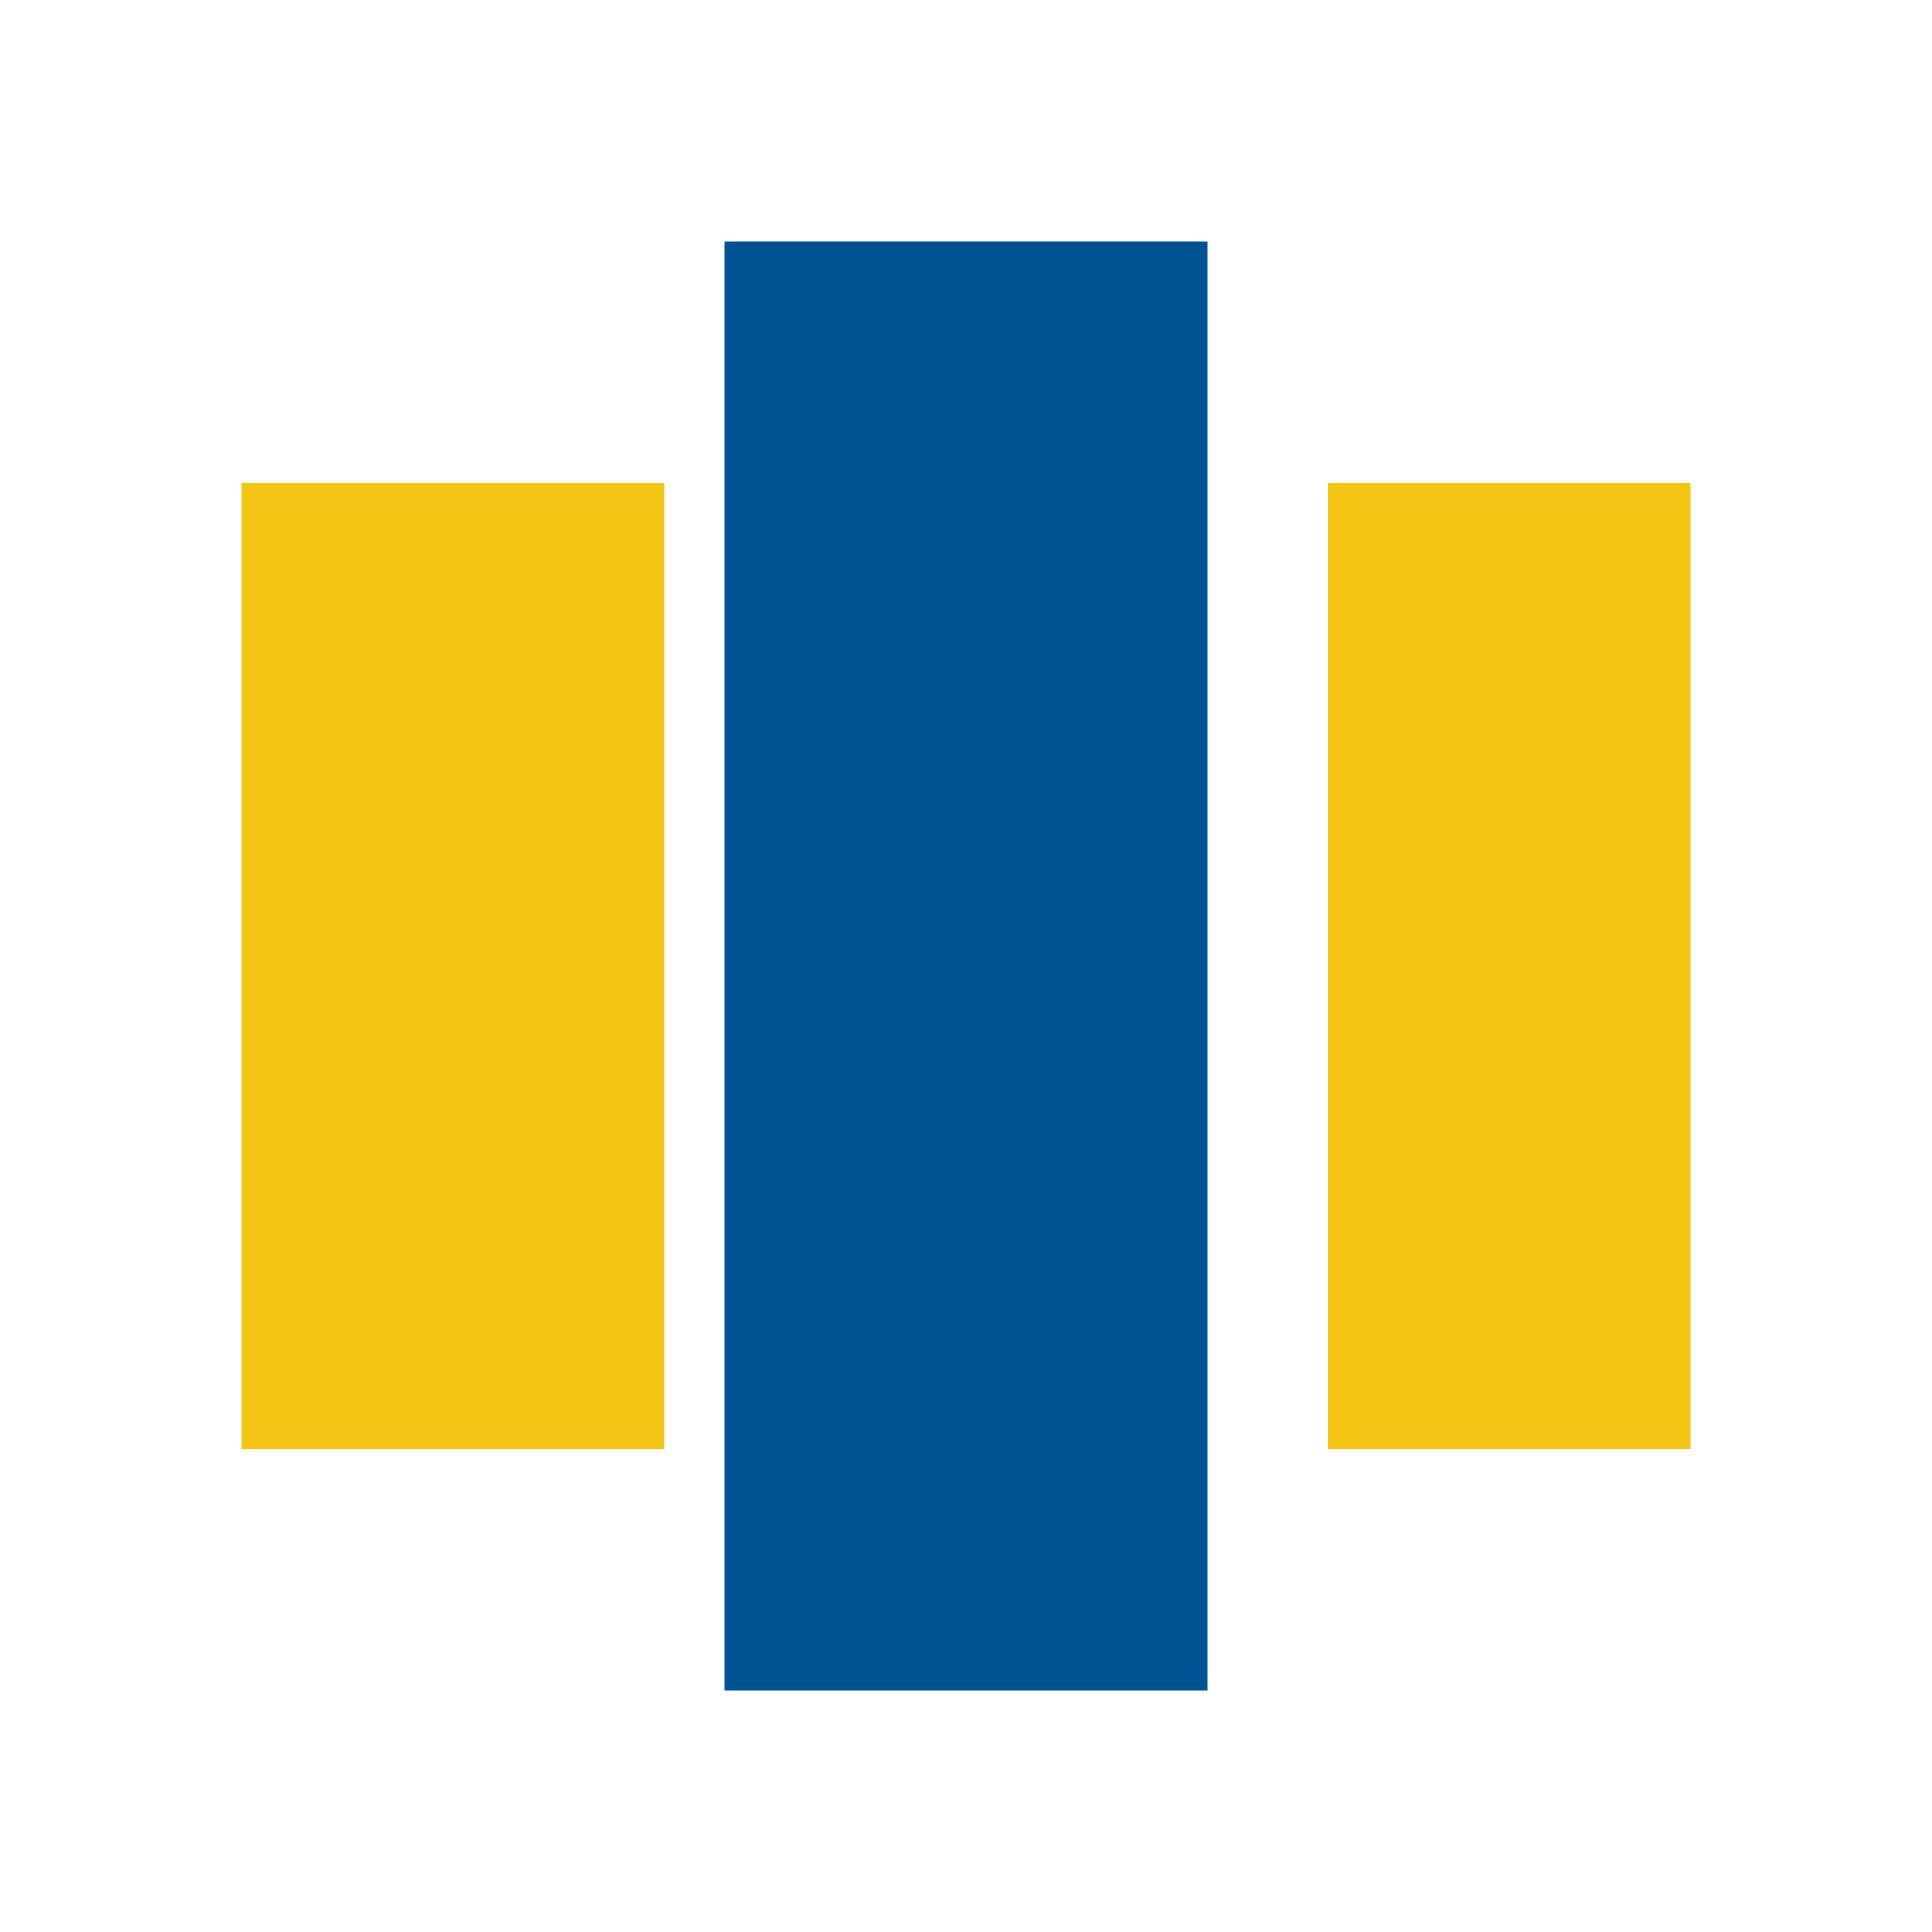
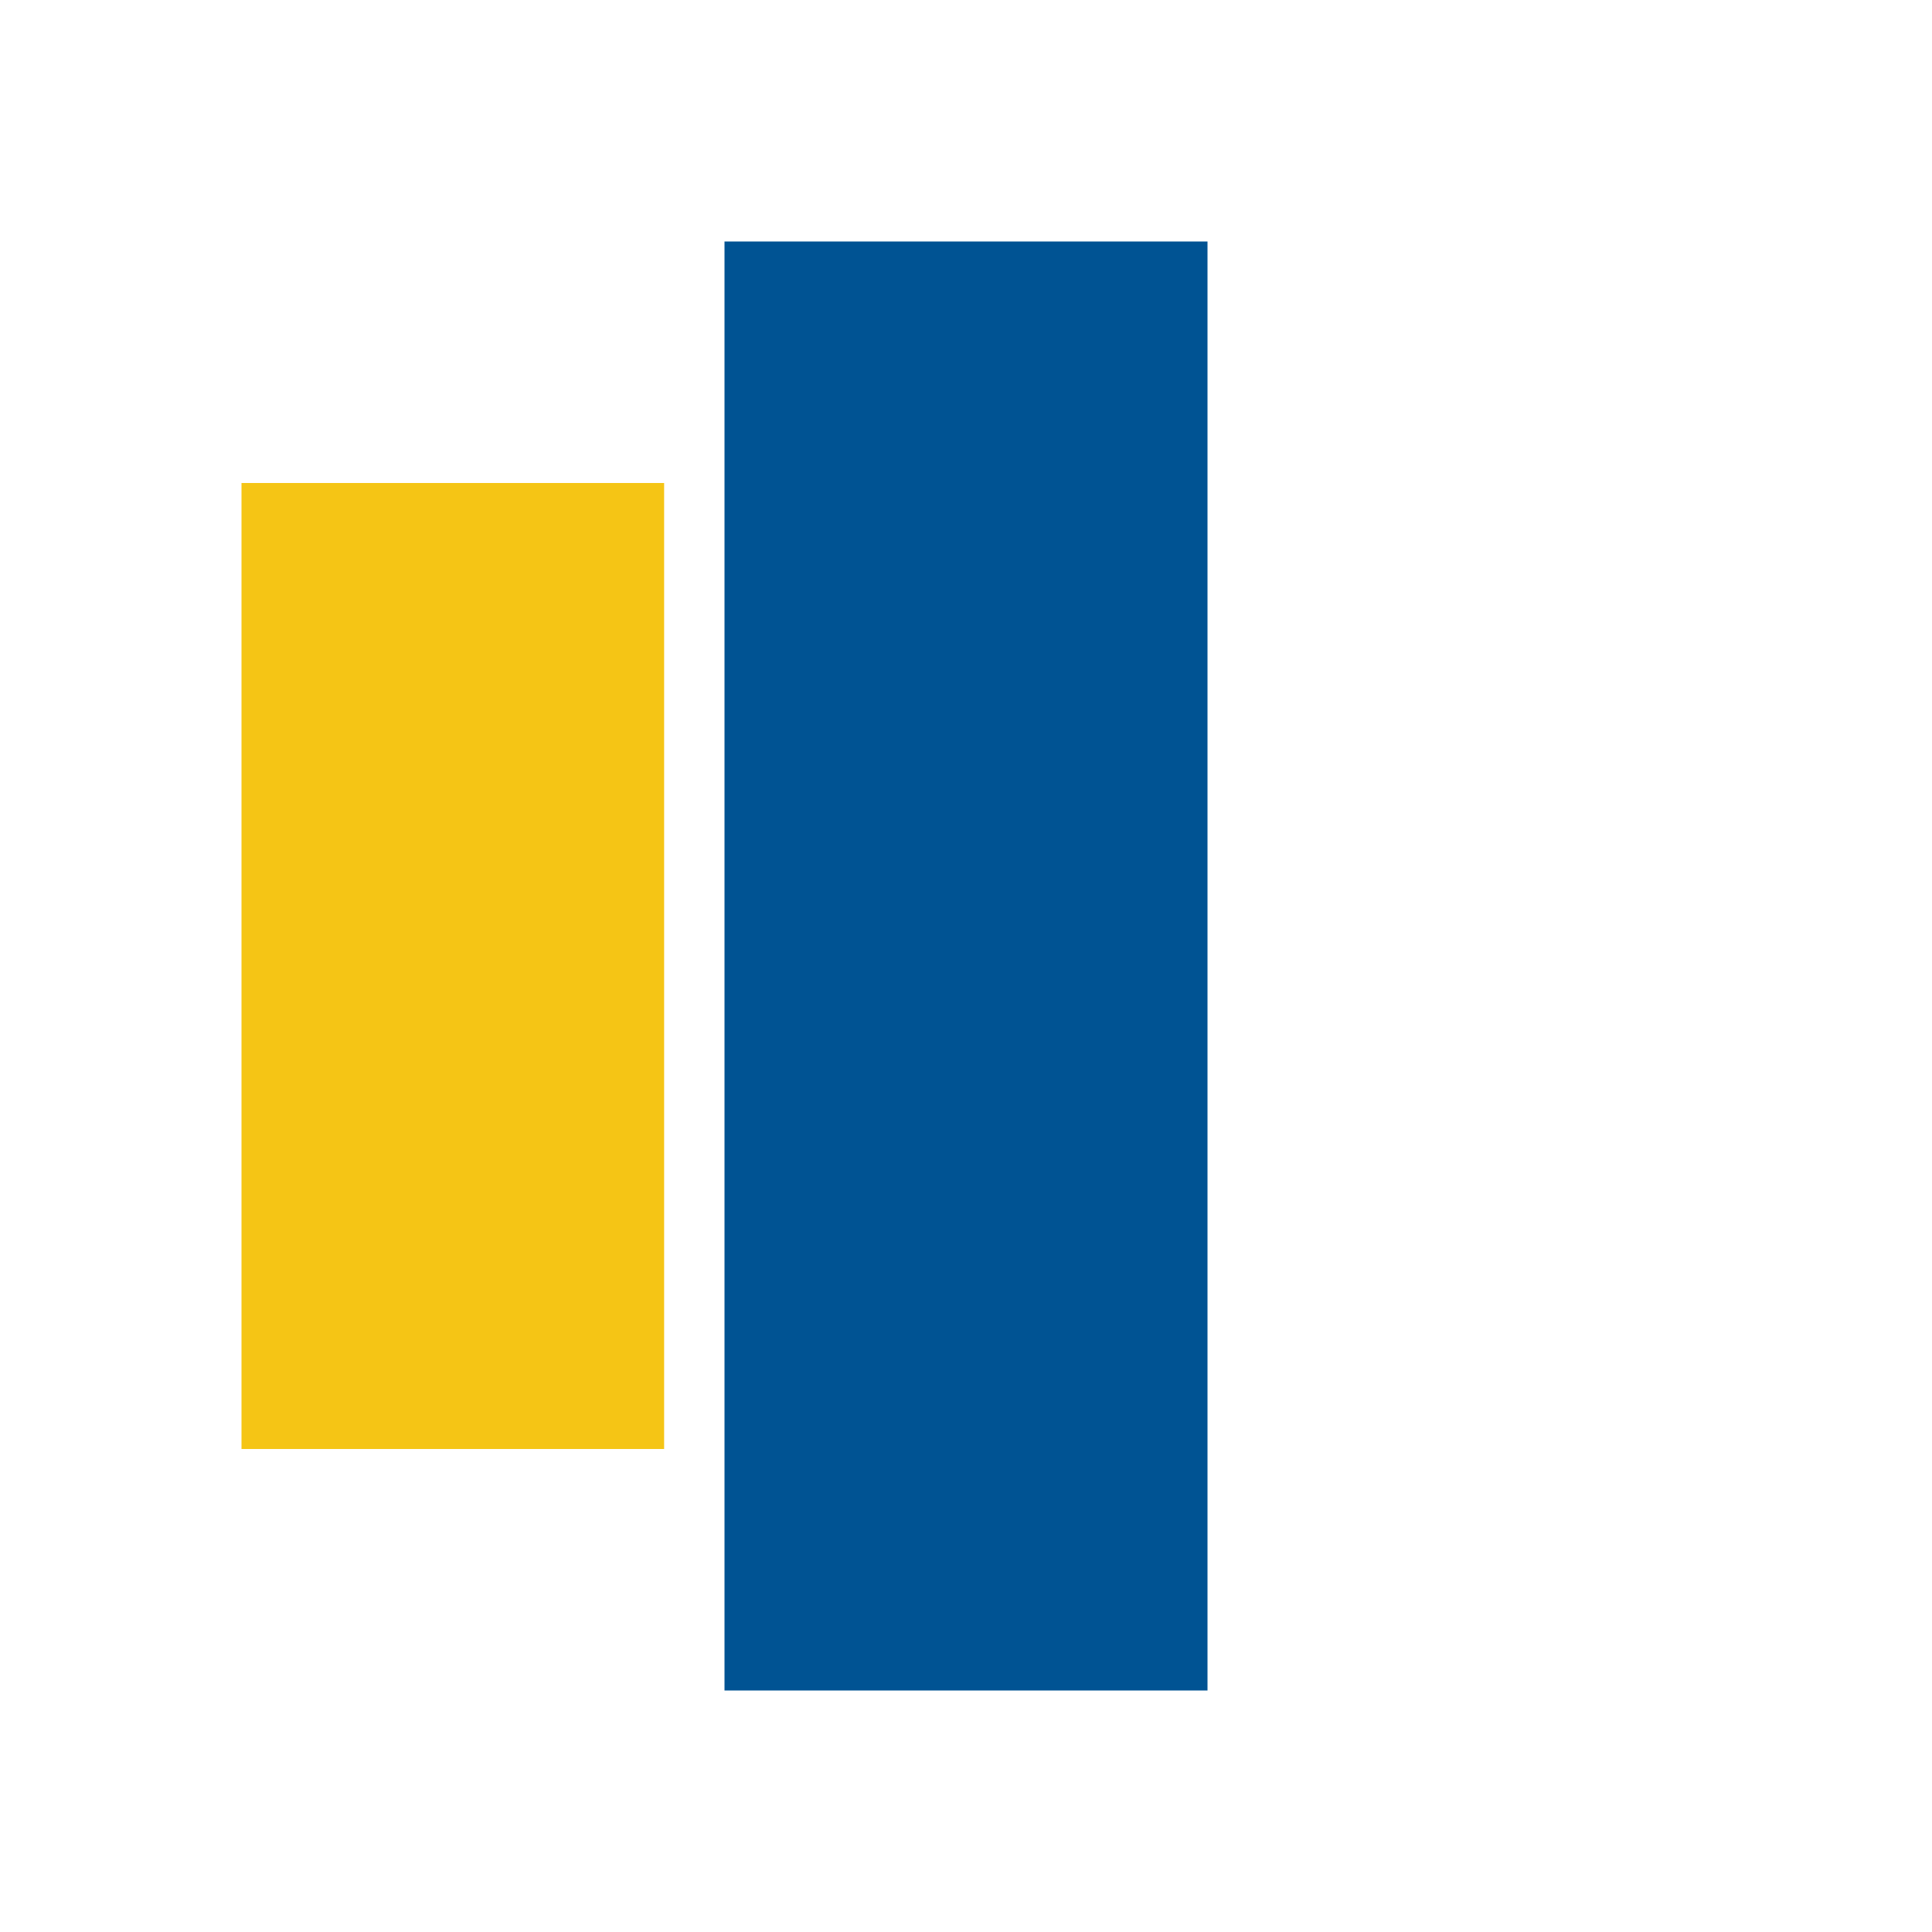
<svg xmlns="http://www.w3.org/2000/svg" width="32" height="32" viewBox="0 0 32 32">
  <rect x="4" y="8" width="7" height="16" fill="#F5C515" />
  <rect x="12" y="4" width="8" height="24" fill="#005393" />
-   <rect x="22" y="8" width="6" height="16" fill="#F5C515" />
</svg>